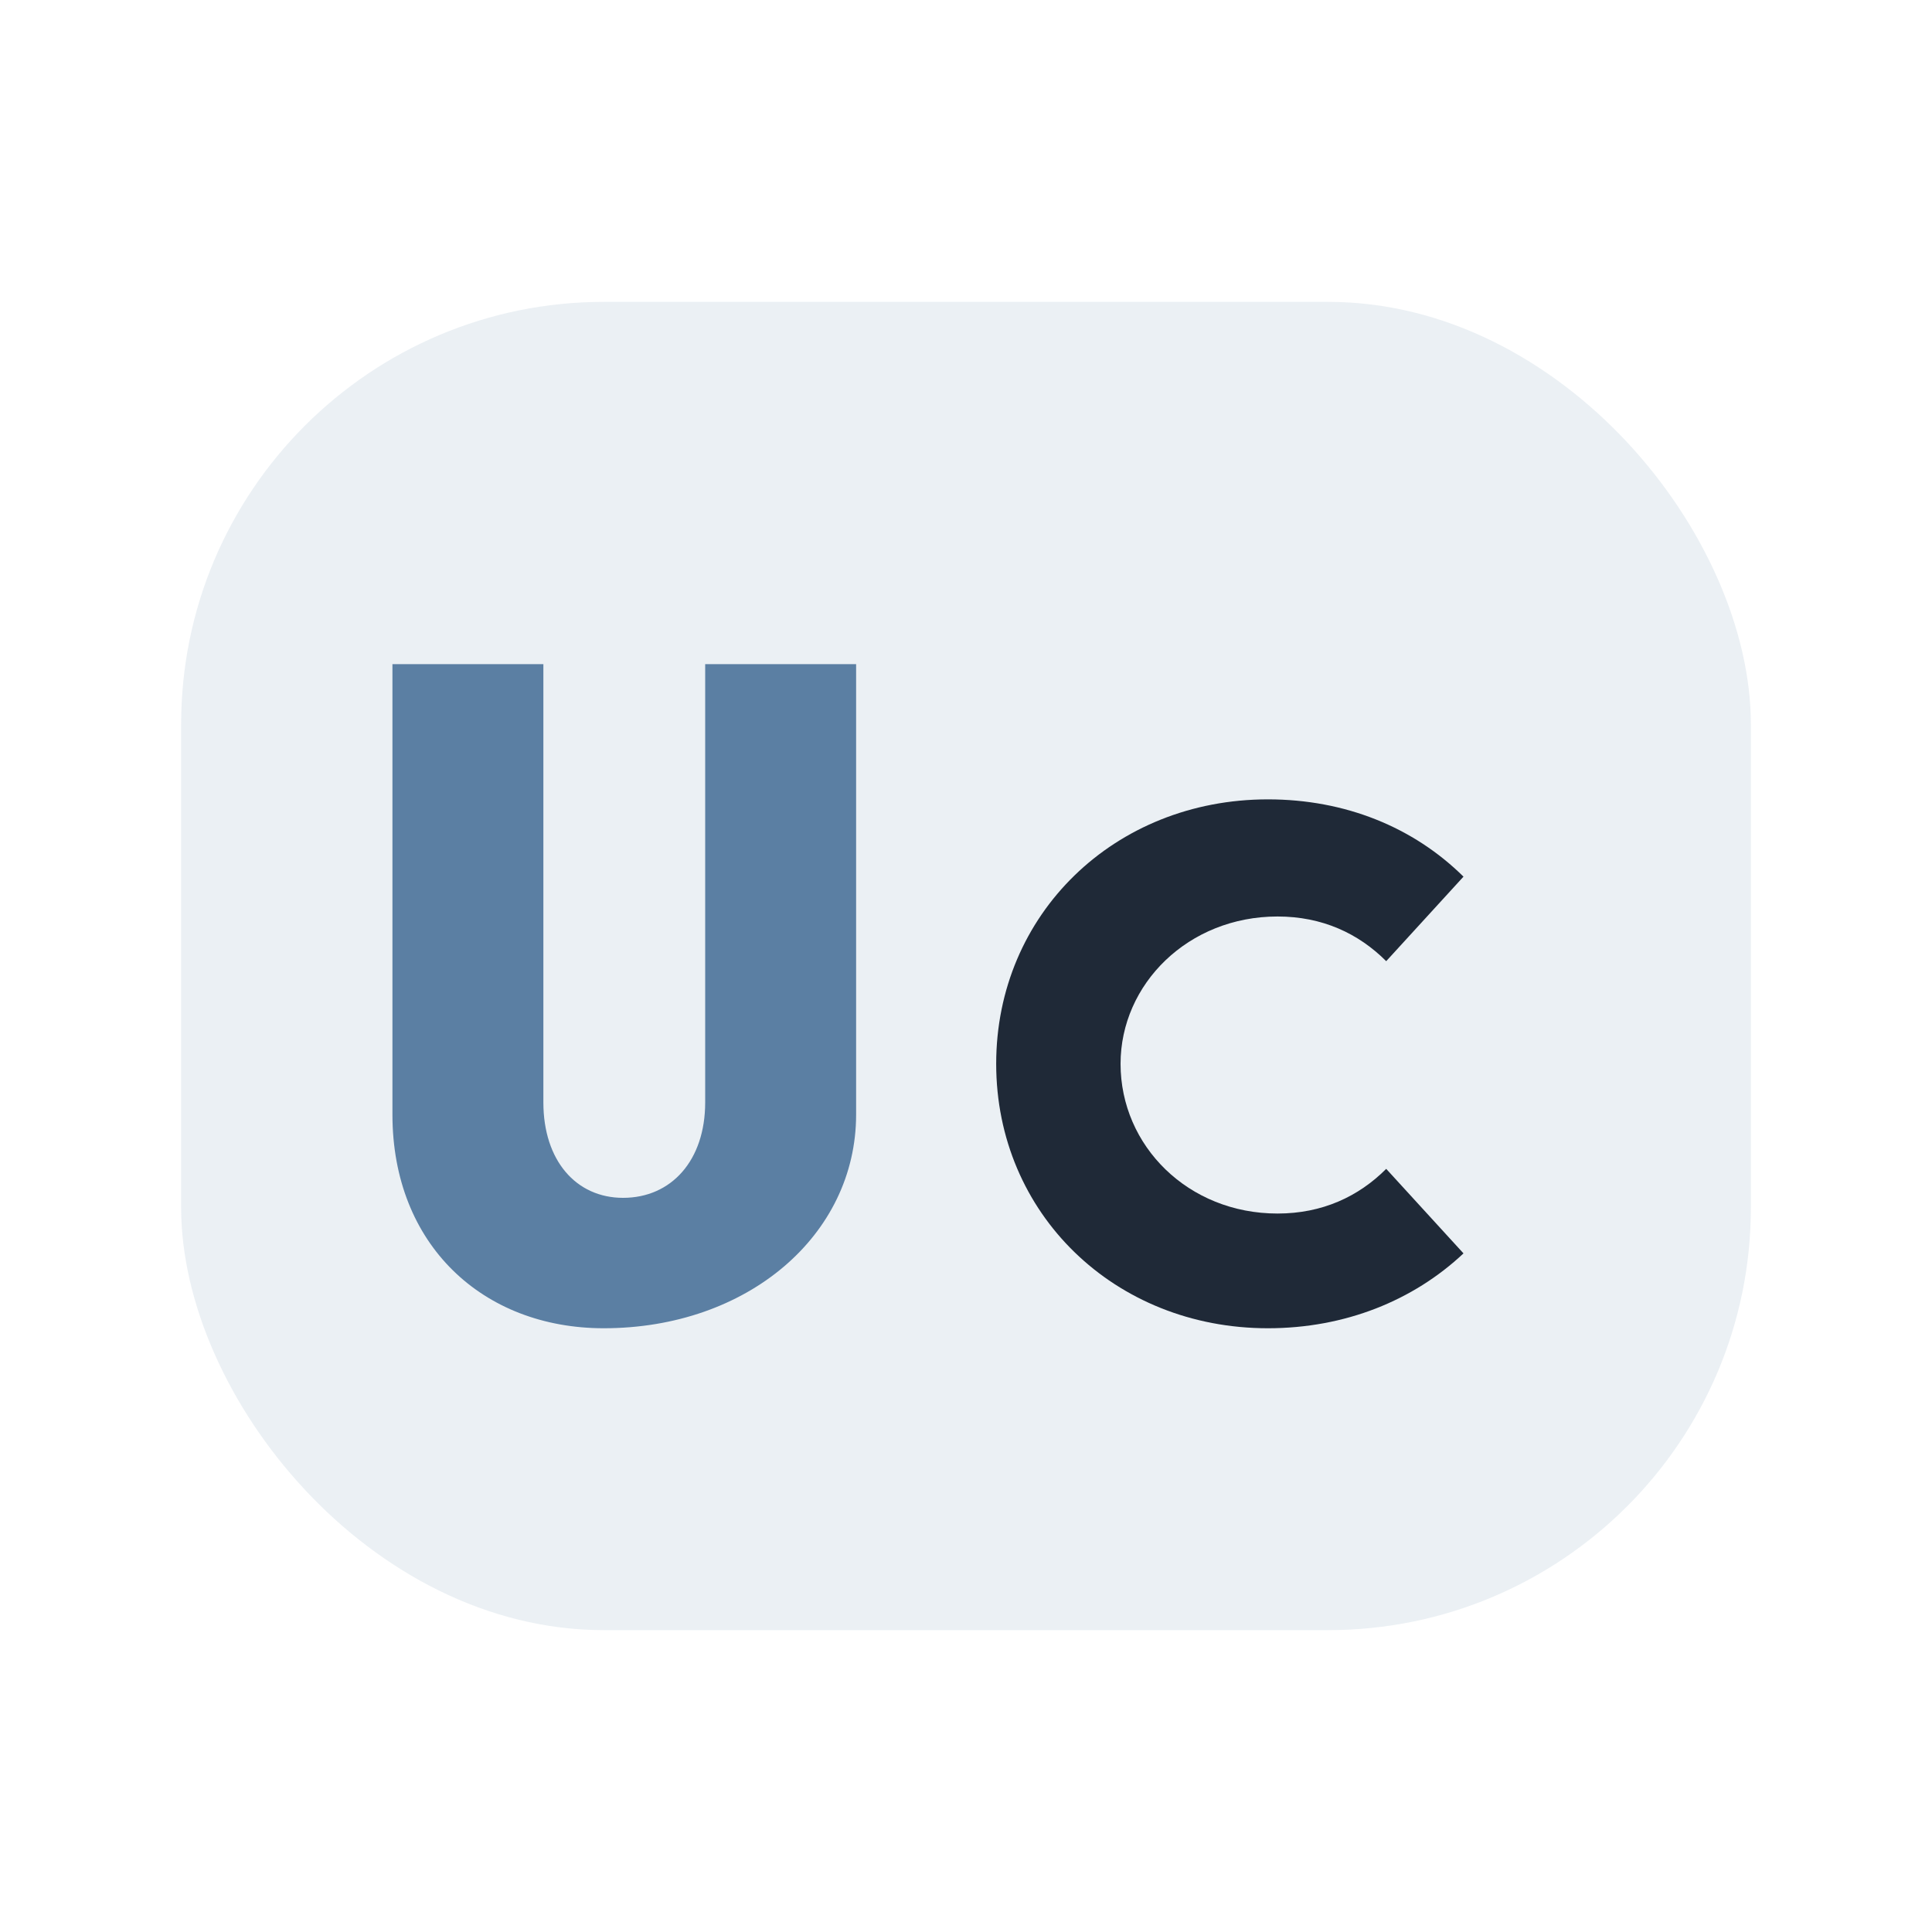
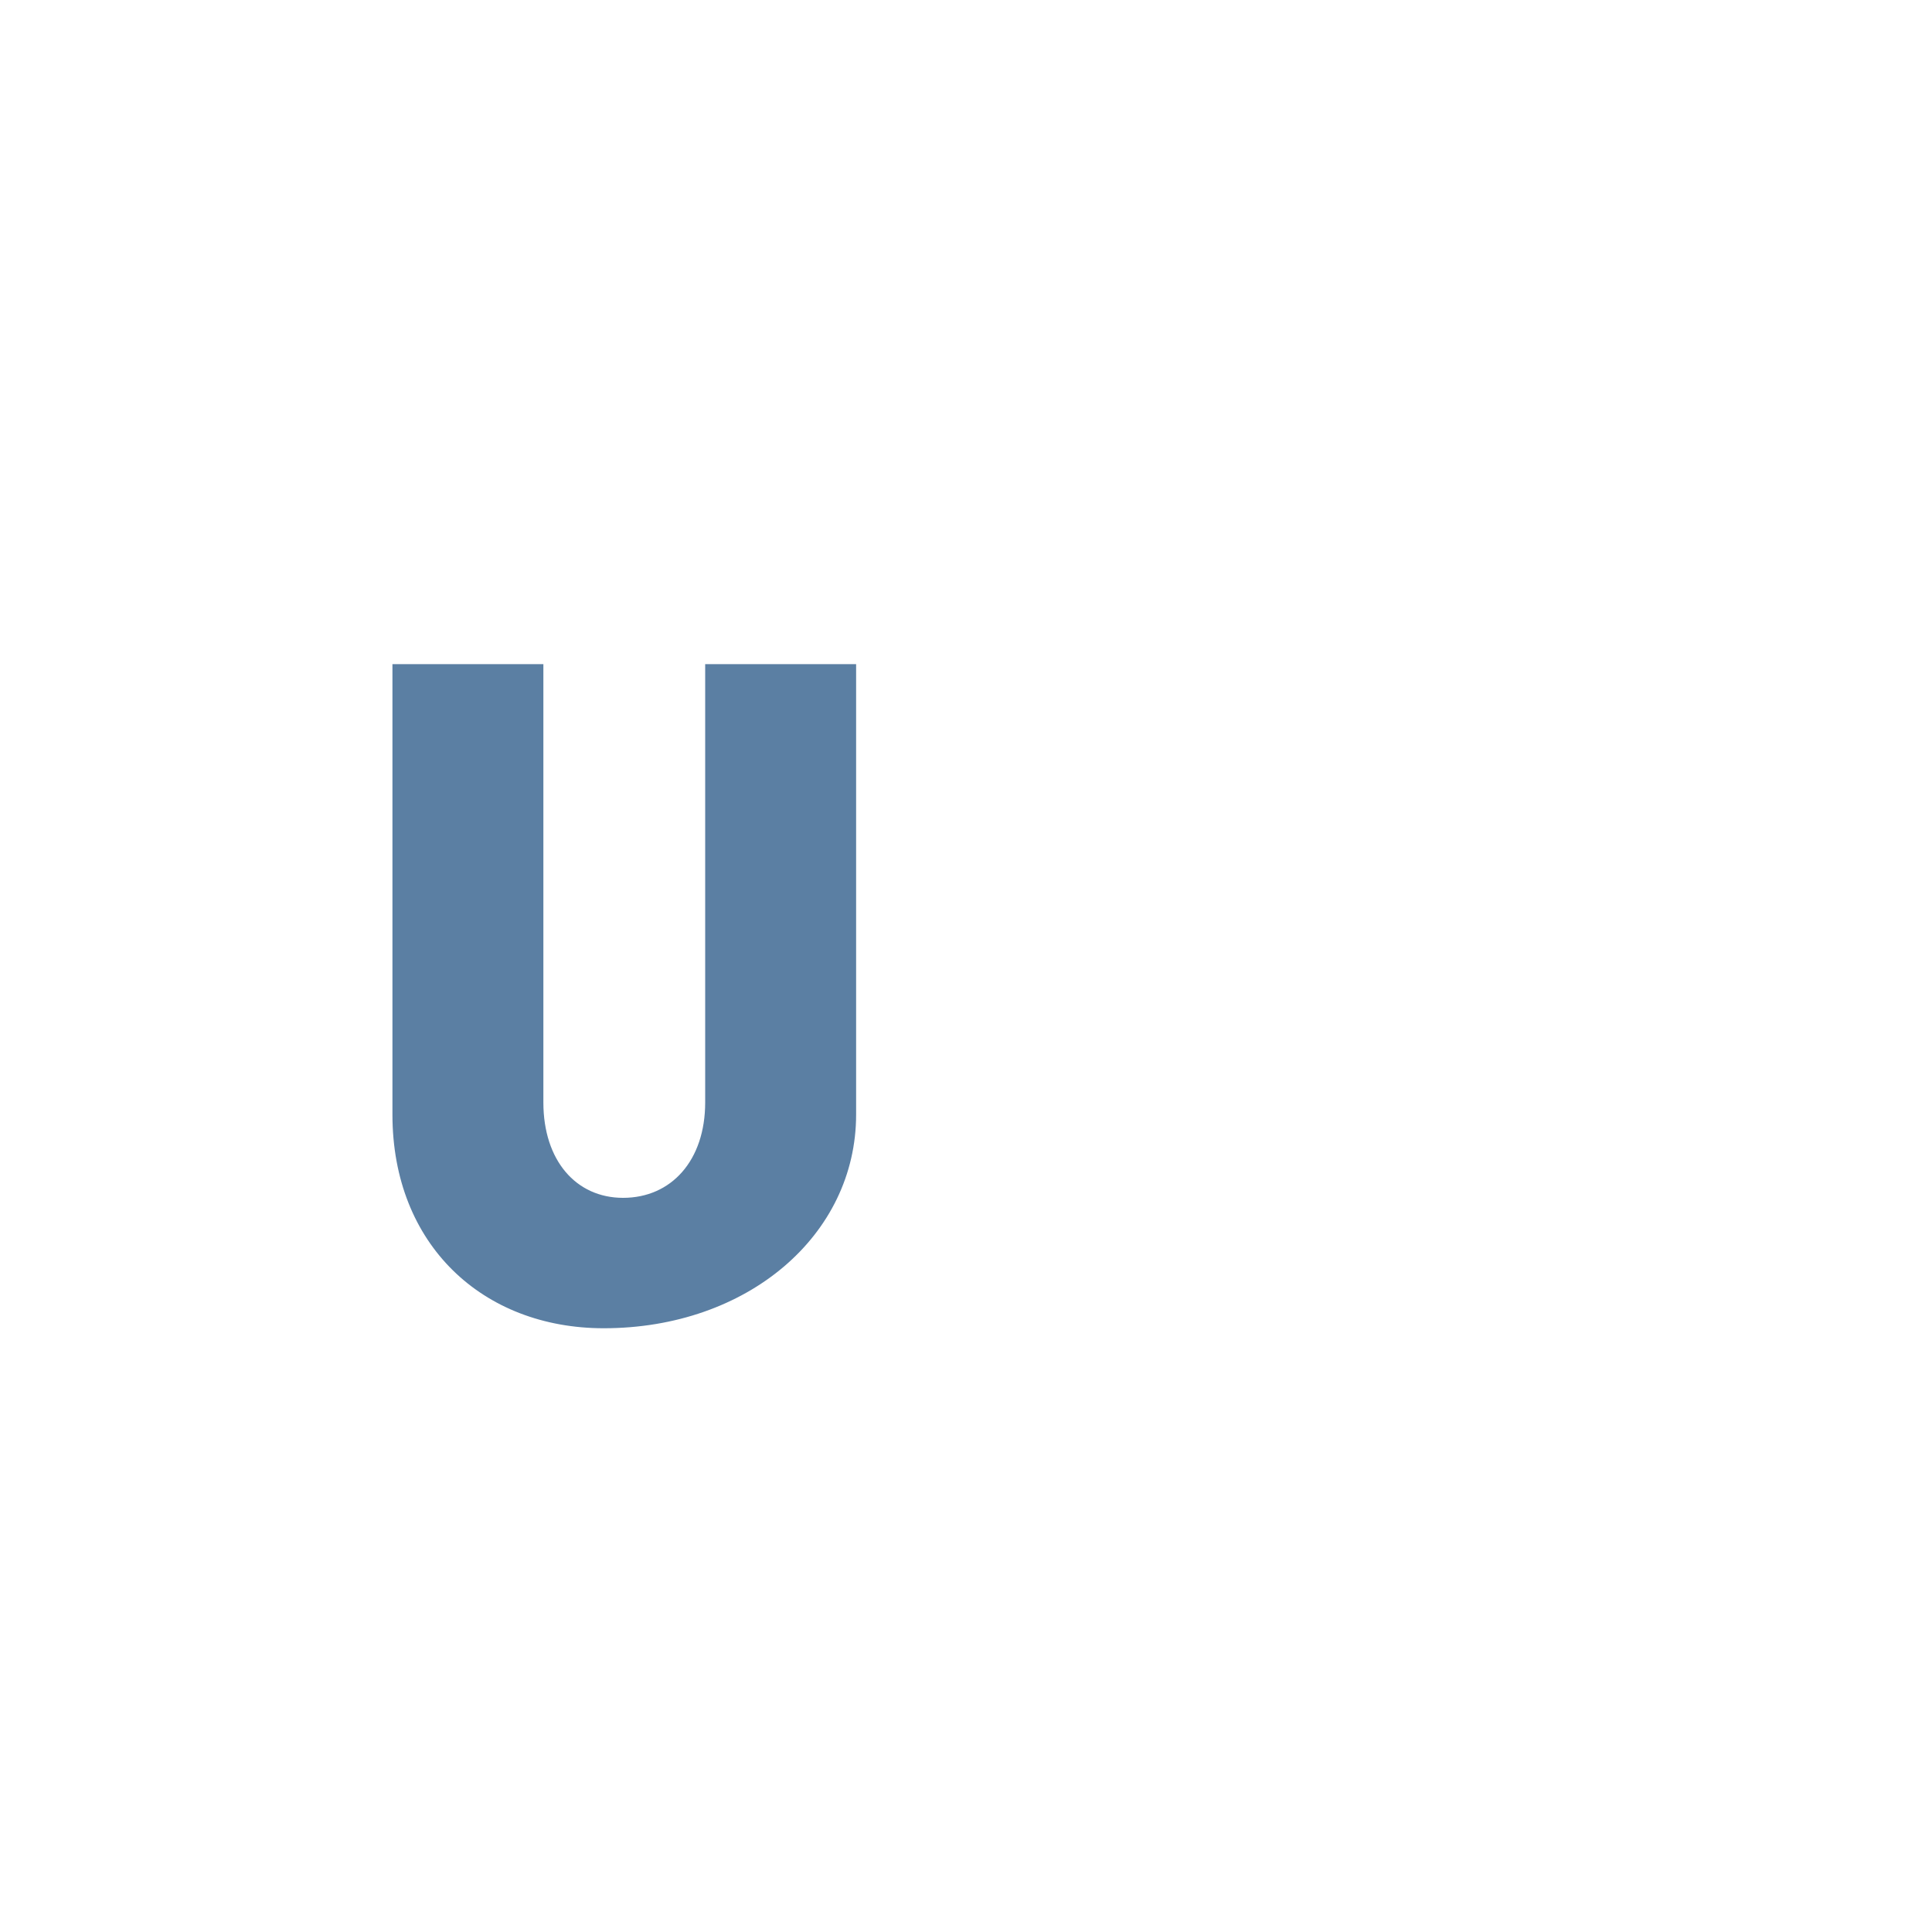
<svg xmlns="http://www.w3.org/2000/svg" width="64" height="64" viewBox="0 0 64 64" fill="none">
-   <rect x="6" y="10" width="52" height="44" rx="14" fill="#5B7FA3" opacity="0.12" />
-   <path d="M20 44c-4 0-7-2.76-7-7.08V22h5v14.52c0 1.92 1.08 3.16 2.64 3.16 1.6 0 2.72-1.24 2.72-3.16V22h5v14.92C28.36 40.92 24.76 44 20 44Z" fill="#5B7FA3" />
-   <path d="M42 44c-5.08 0-9-3.8-9-8.76 0-4.96 3.92-8.76 9-8.76 2.56 0 4.82.92 6.48 2.56l-2.56 2.8c-.92-.92-2.12-1.48-3.6-1.48-2.96 0-5.2 2.24-5.2 4.88 0 2.72 2.24 4.96 5.2 4.96 1.48 0 2.68-.56 3.6-1.48l2.56 2.8C46.82 43.08 44.56 44 42 44Z" fill="#1F2937" />
+   <path d="M20 44c-4 0-7-2.76-7-7.08V22h5v14.52c0 1.92 1.08 3.16 2.64 3.16 1.6 0 2.72-1.24 2.72-3.16V22h5v14.92C28.36 40.92 24.76 44 20 44" fill="#5B7FA3" />
</svg>